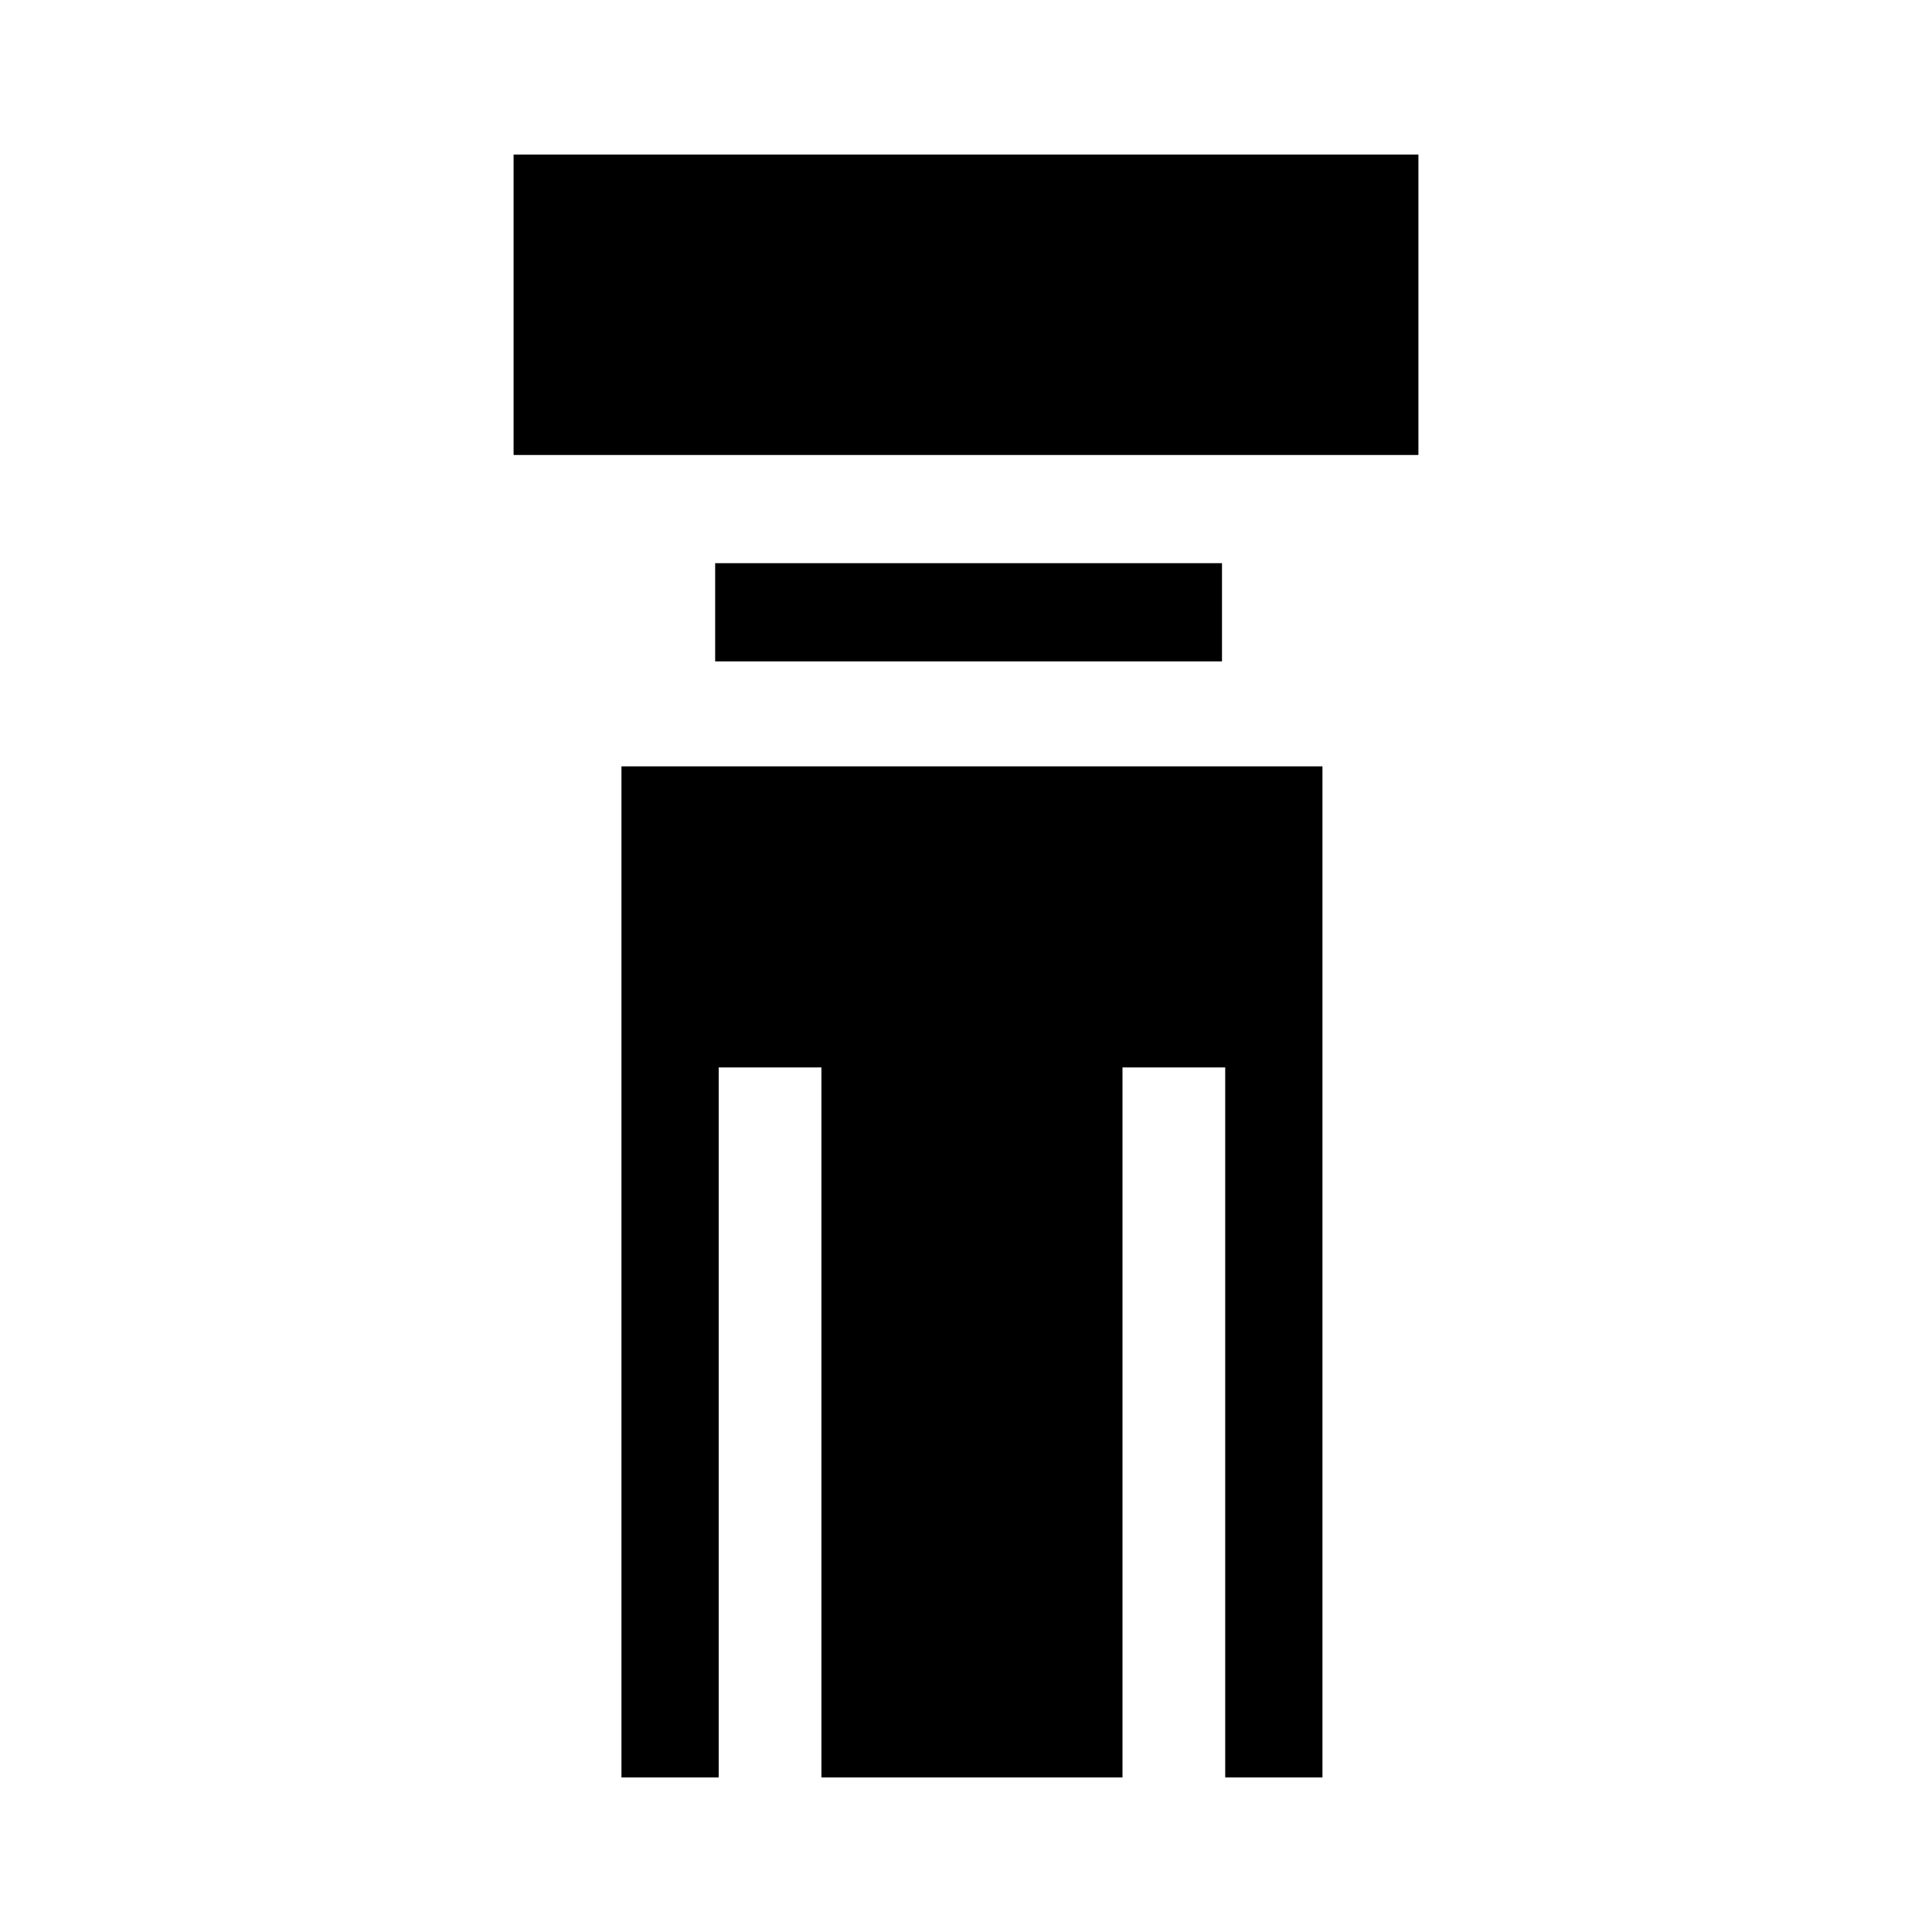
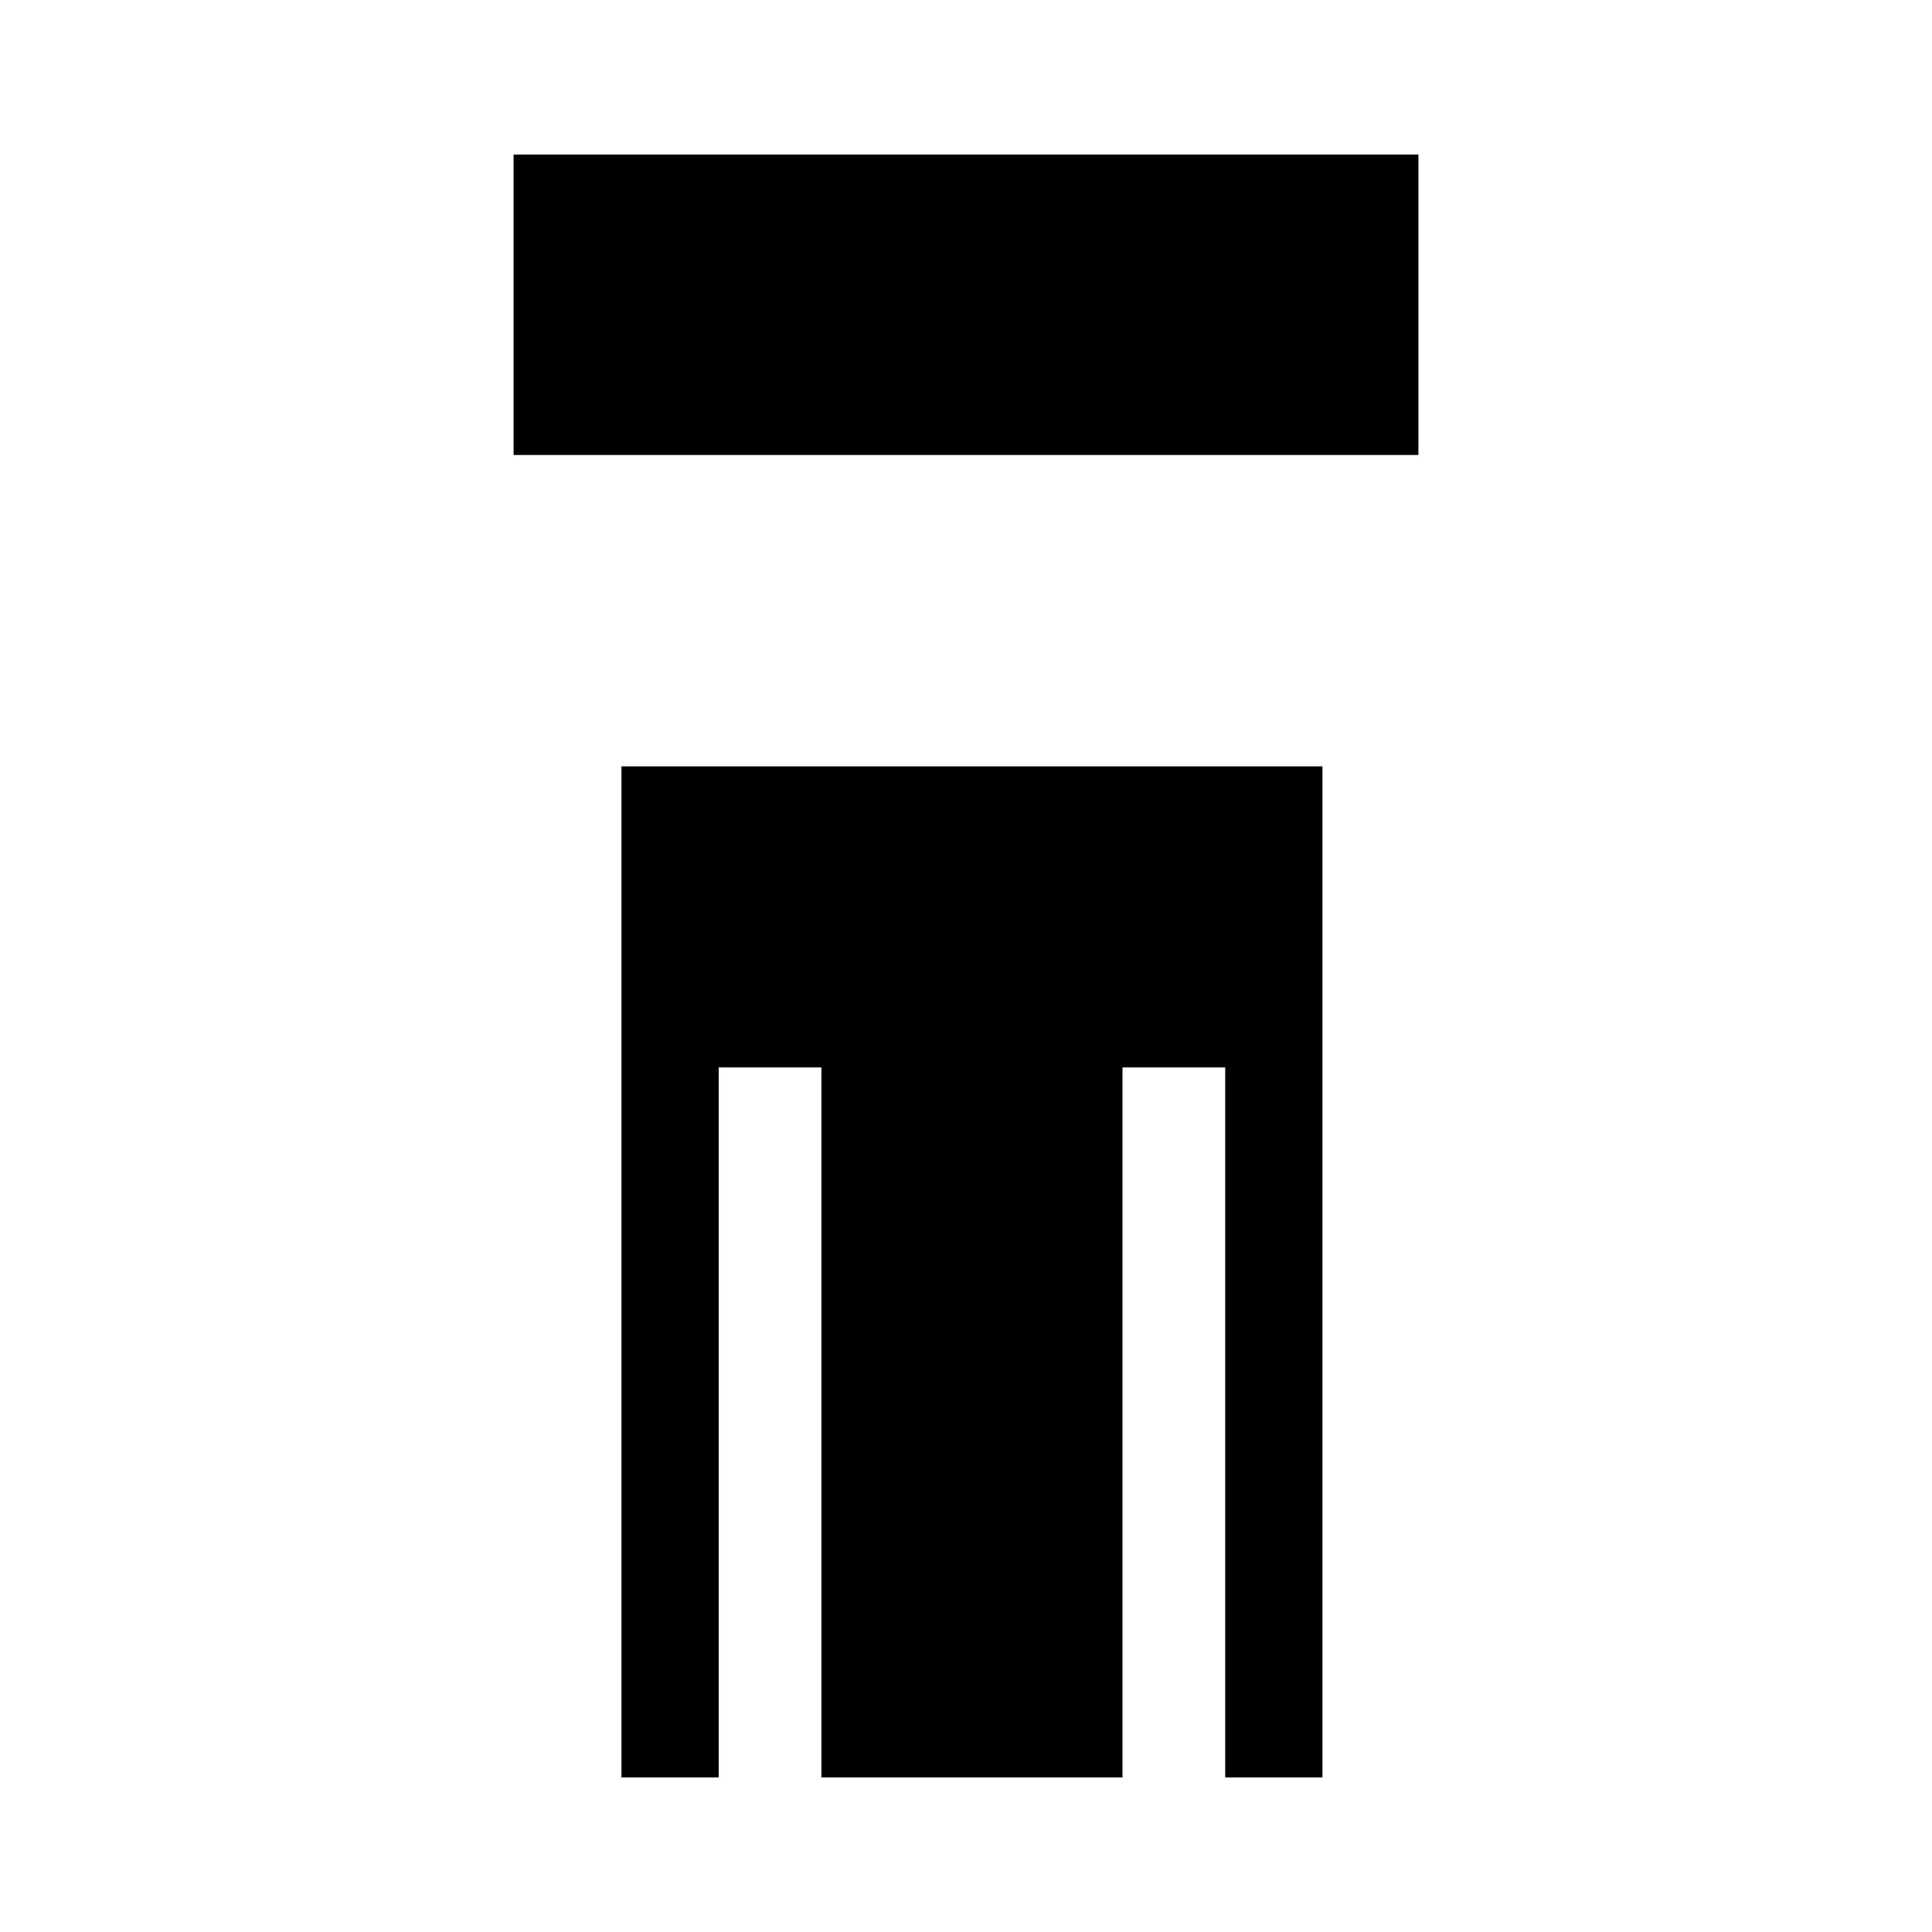
<svg xmlns="http://www.w3.org/2000/svg" id="_图层_1" data-name="图层 1" viewBox="0 0 60 60">
  <defs>
    <style>
      .cls-1 {
        fill: #000;
        stroke-width: 0px;
      }
    </style>
  </defs>
  <rect class="cls-1" x="15.95" y="4.8" width="28.1" height="9.33" />
-   <rect class="cls-1" x="22.21" y="17.49" width="15.74" height="3.05" />
  <polygon class="cls-1" points="19.3 23.8 19.3 55.2 22.32 55.2 22.32 33.15 25.51 33.15 25.51 55.2 34.86 55.2 34.86 33.15 38.05 33.15 38.05 55.2 41.07 55.2 41.07 23.8 19.3 23.8" />
</svg>